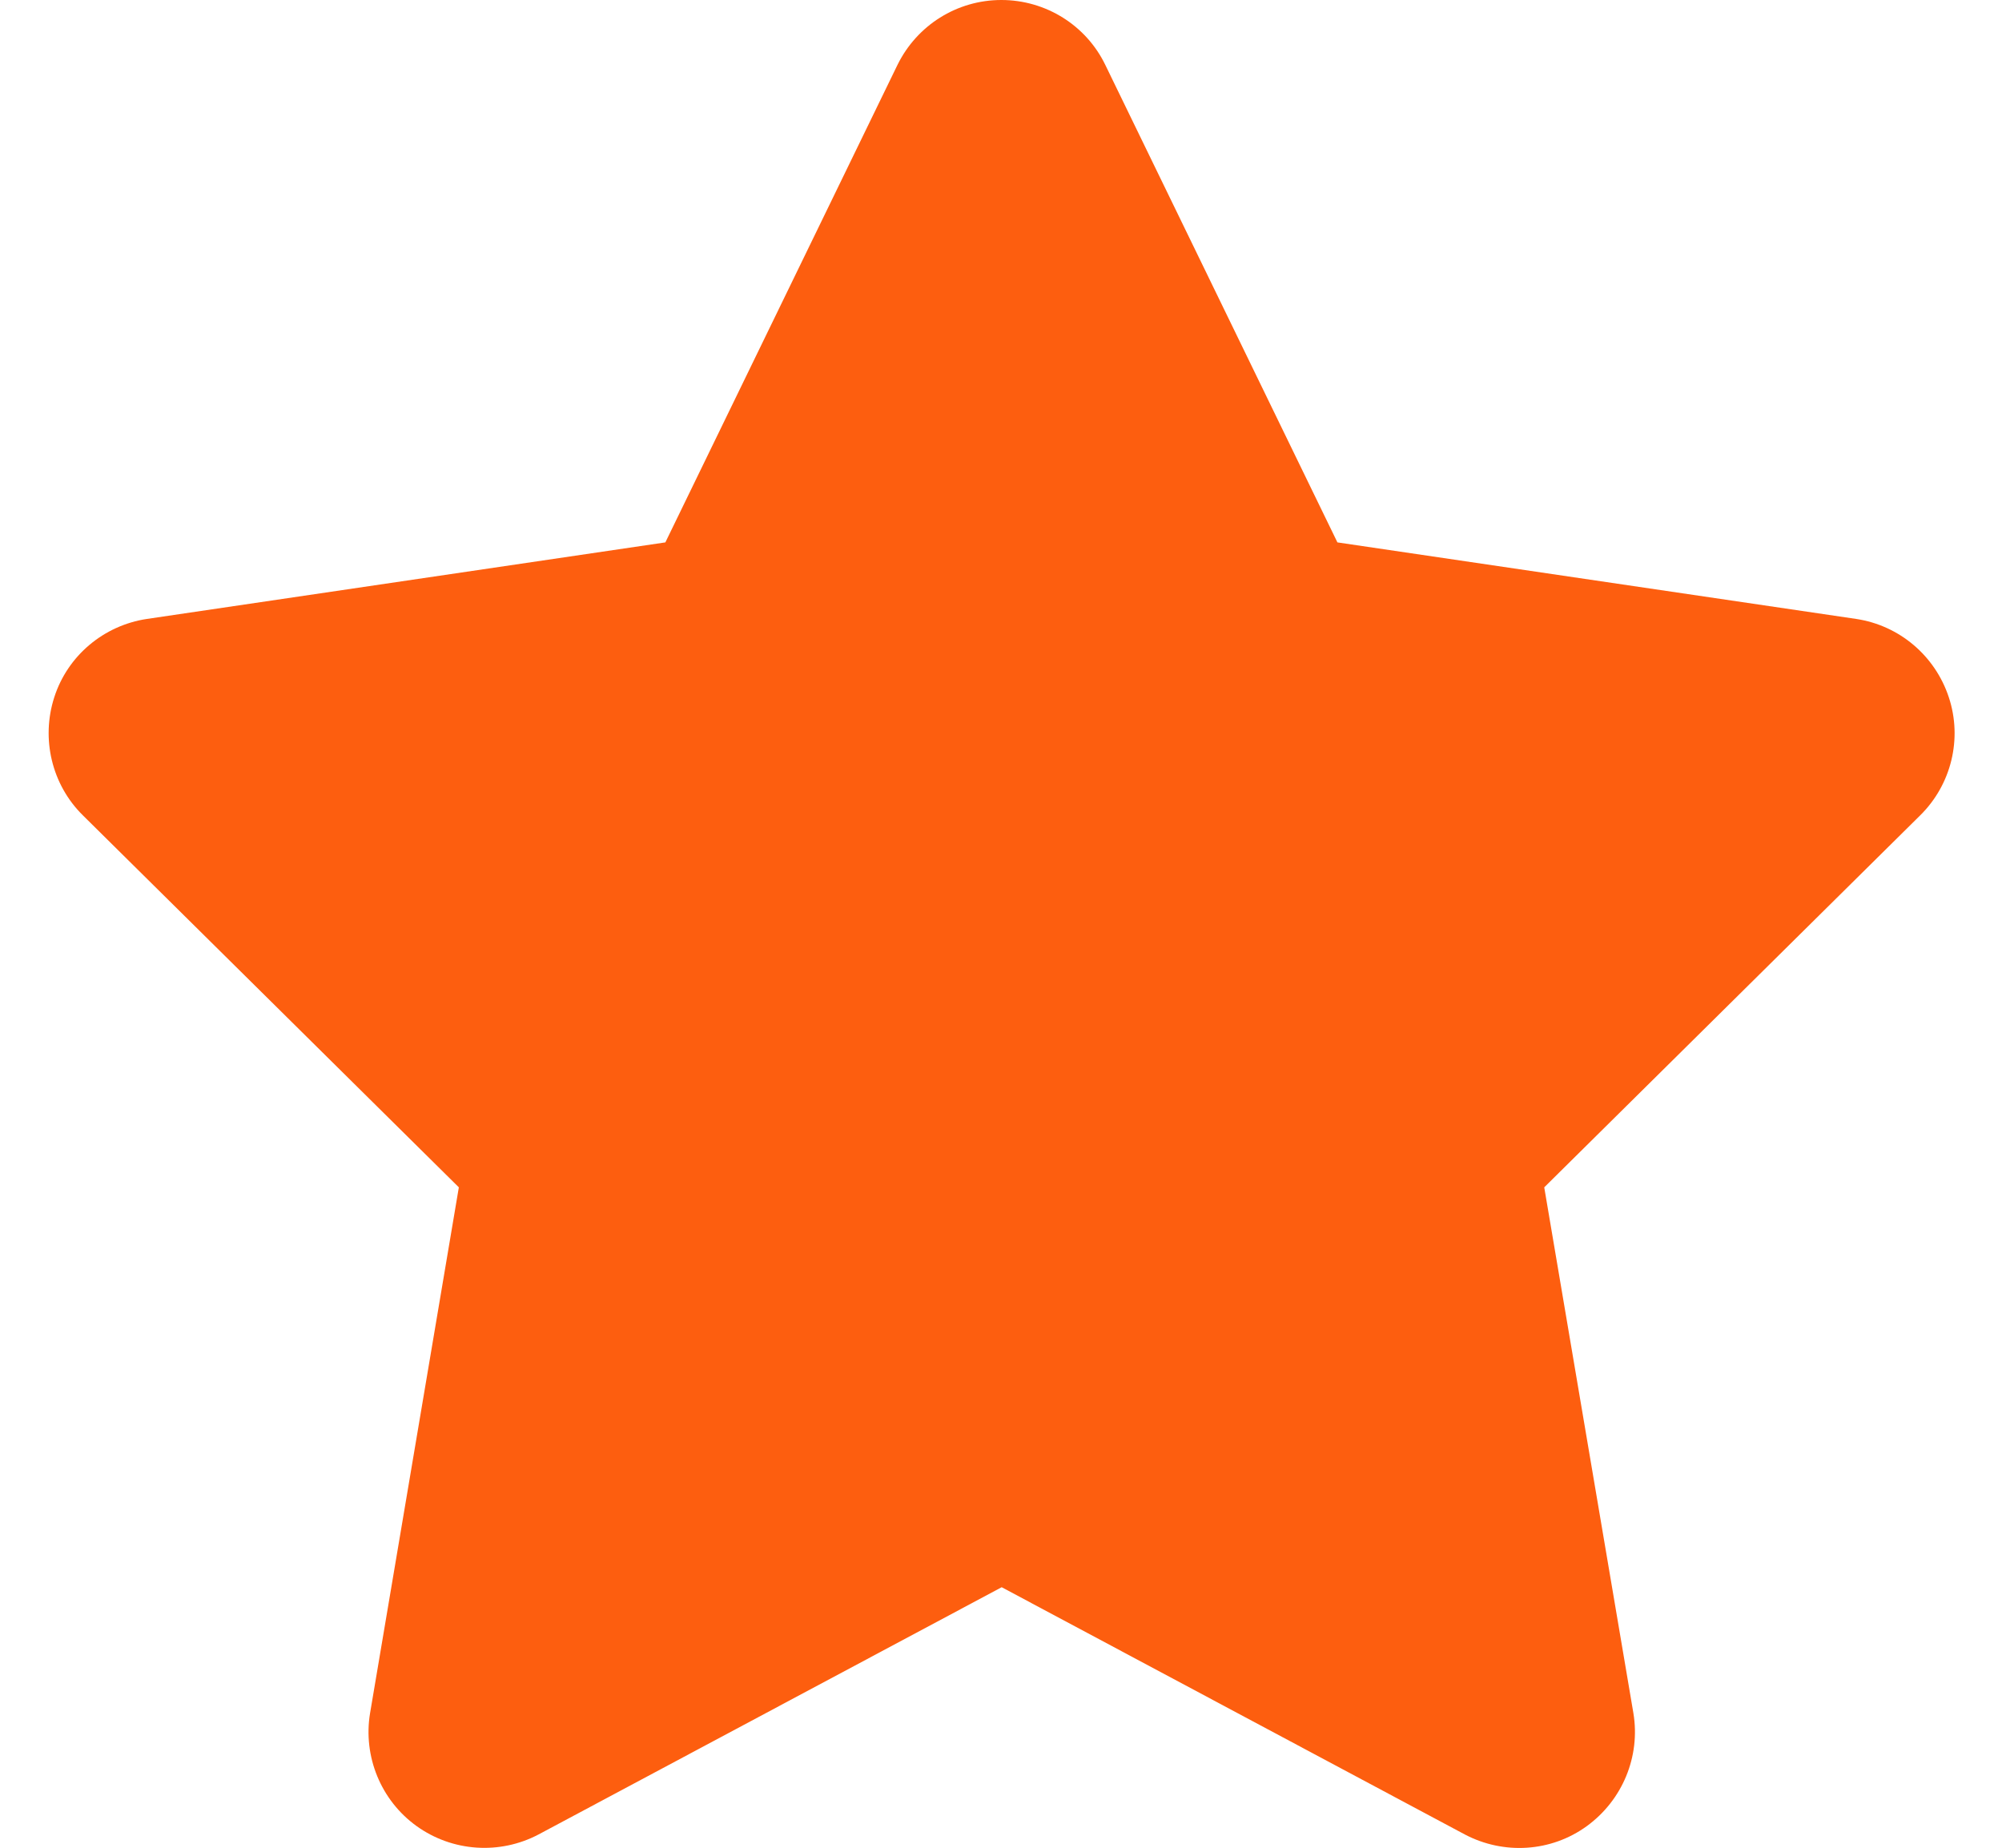
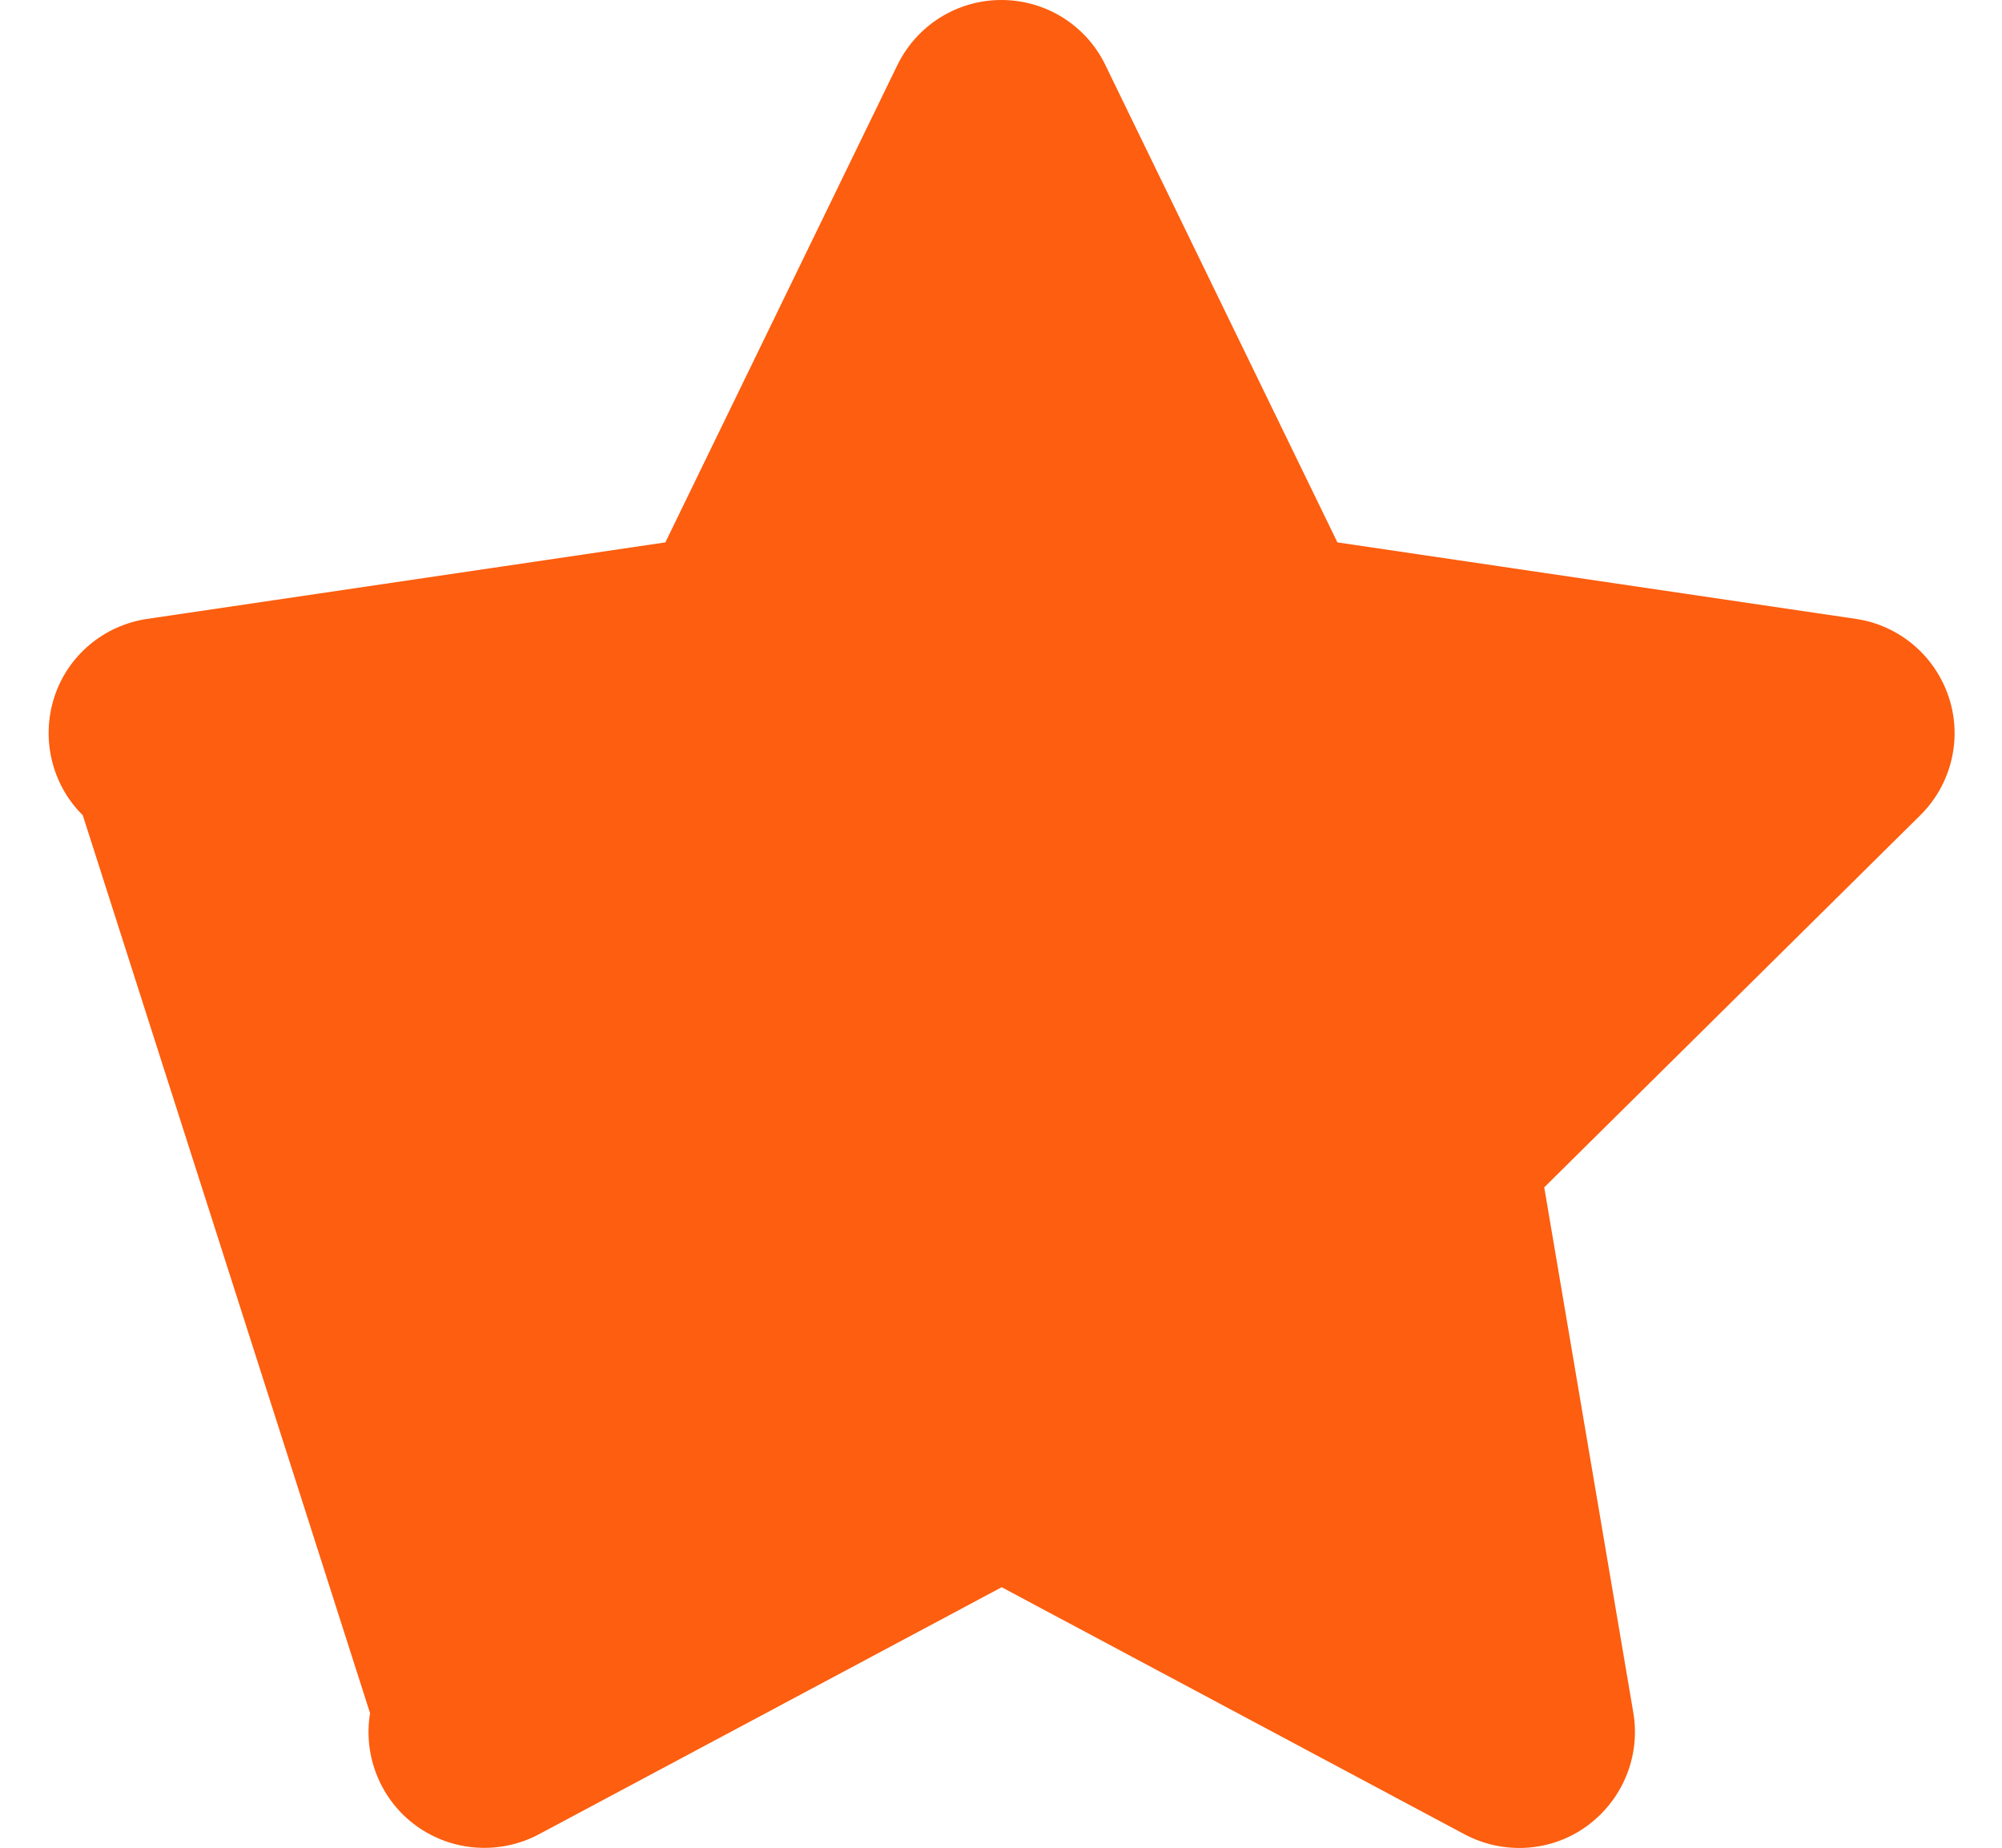
<svg xmlns="http://www.w3.org/2000/svg" width="26" height="24" viewBox="0 0 26 24" fill="none">
-   <path d="M14.355 0.844C14.106 0.328 13.581 0 13.005 0C12.428 0 11.908 0.328 11.655 0.844L8.641 7.045L1.909 8.039C1.347 8.123 0.878 8.517 0.705 9.056C0.531 9.595 0.672 10.191 1.075 10.589L5.959 15.422L4.806 22.252C4.713 22.814 4.947 23.386 5.411 23.719C5.875 24.052 6.489 24.094 6.995 23.827L13.009 20.616L19.023 23.827C19.53 24.094 20.144 24.056 20.608 23.719C21.072 23.381 21.306 22.814 21.213 22.252L20.055 15.422L24.939 10.589C25.342 10.191 25.488 9.595 25.309 9.056C25.131 8.517 24.667 8.123 24.105 8.039L17.369 7.045L14.355 0.844Z" fill="#FD5E0F" />
+   <path d="M14.355 0.844C14.106 0.328 13.581 0 13.005 0C12.428 0 11.908 0.328 11.655 0.844L8.641 7.045L1.909 8.039C1.347 8.123 0.878 8.517 0.705 9.056C0.531 9.595 0.672 10.191 1.075 10.589L4.806 22.252C4.713 22.814 4.947 23.386 5.411 23.719C5.875 24.052 6.489 24.094 6.995 23.827L13.009 20.616L19.023 23.827C19.53 24.094 20.144 24.056 20.608 23.719C21.072 23.381 21.306 22.814 21.213 22.252L20.055 15.422L24.939 10.589C25.342 10.191 25.488 9.595 25.309 9.056C25.131 8.517 24.667 8.123 24.105 8.039L17.369 7.045L14.355 0.844Z" fill="#FD5E0F" />
</svg>